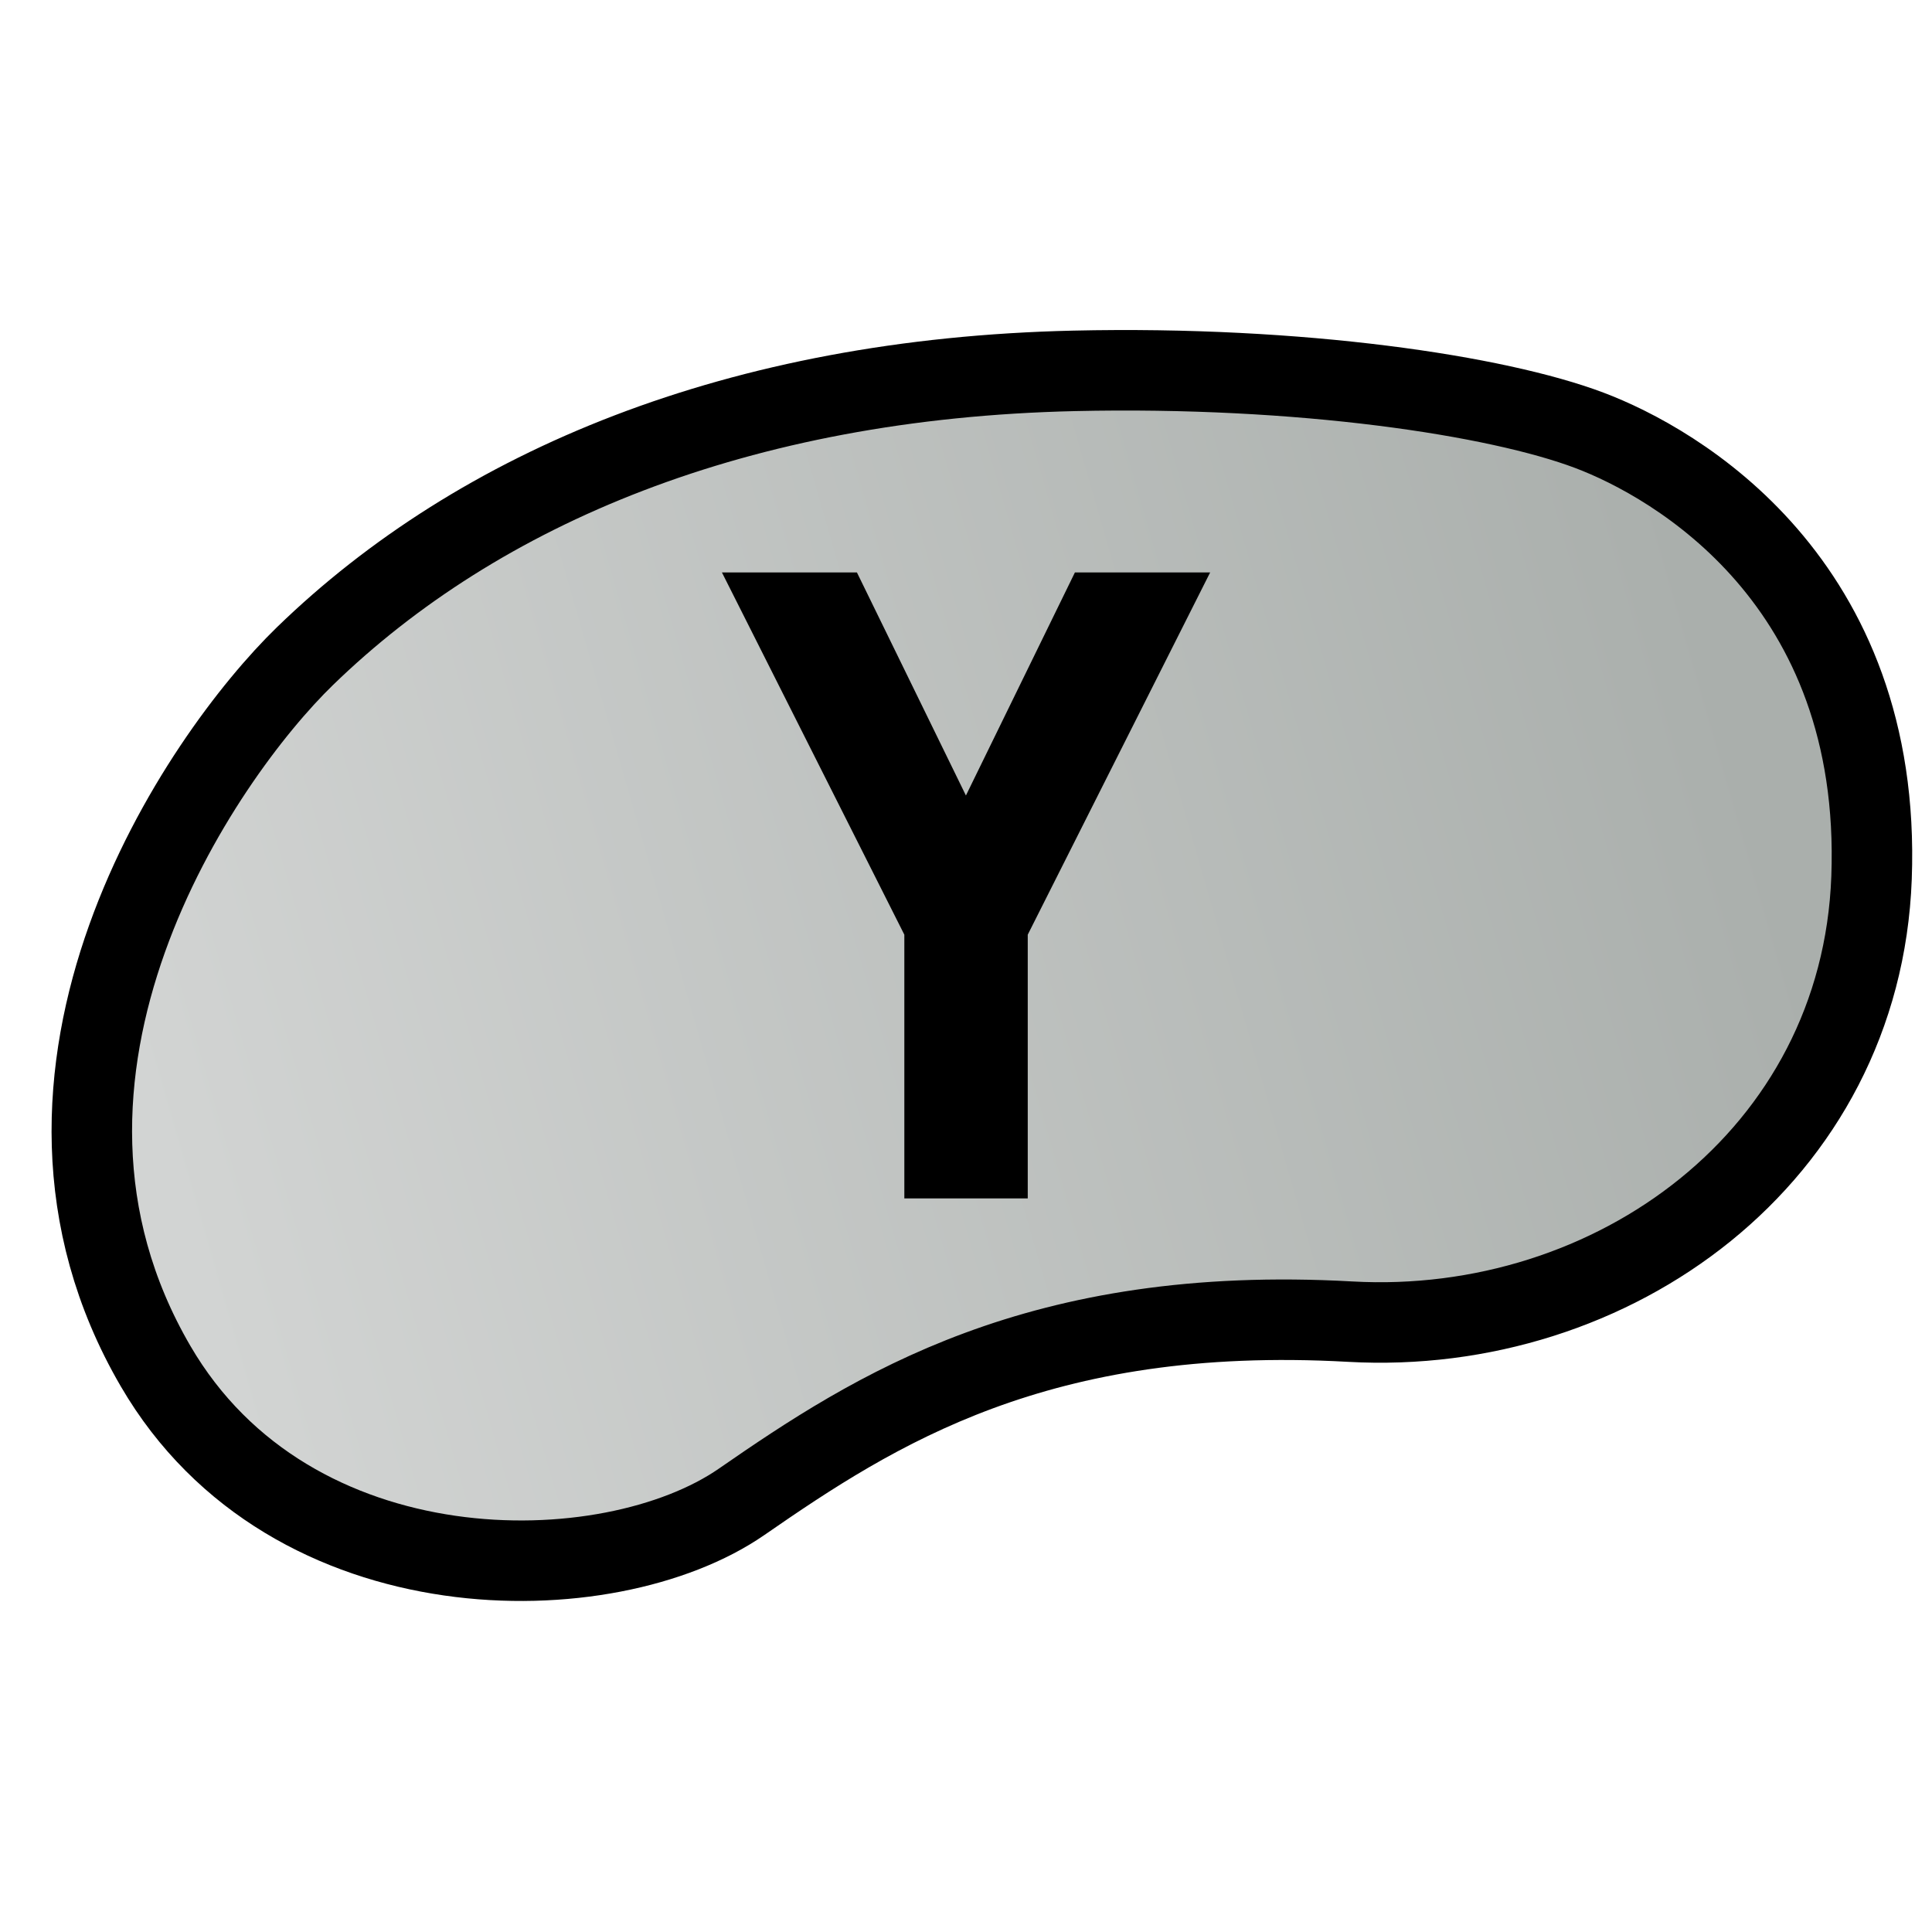
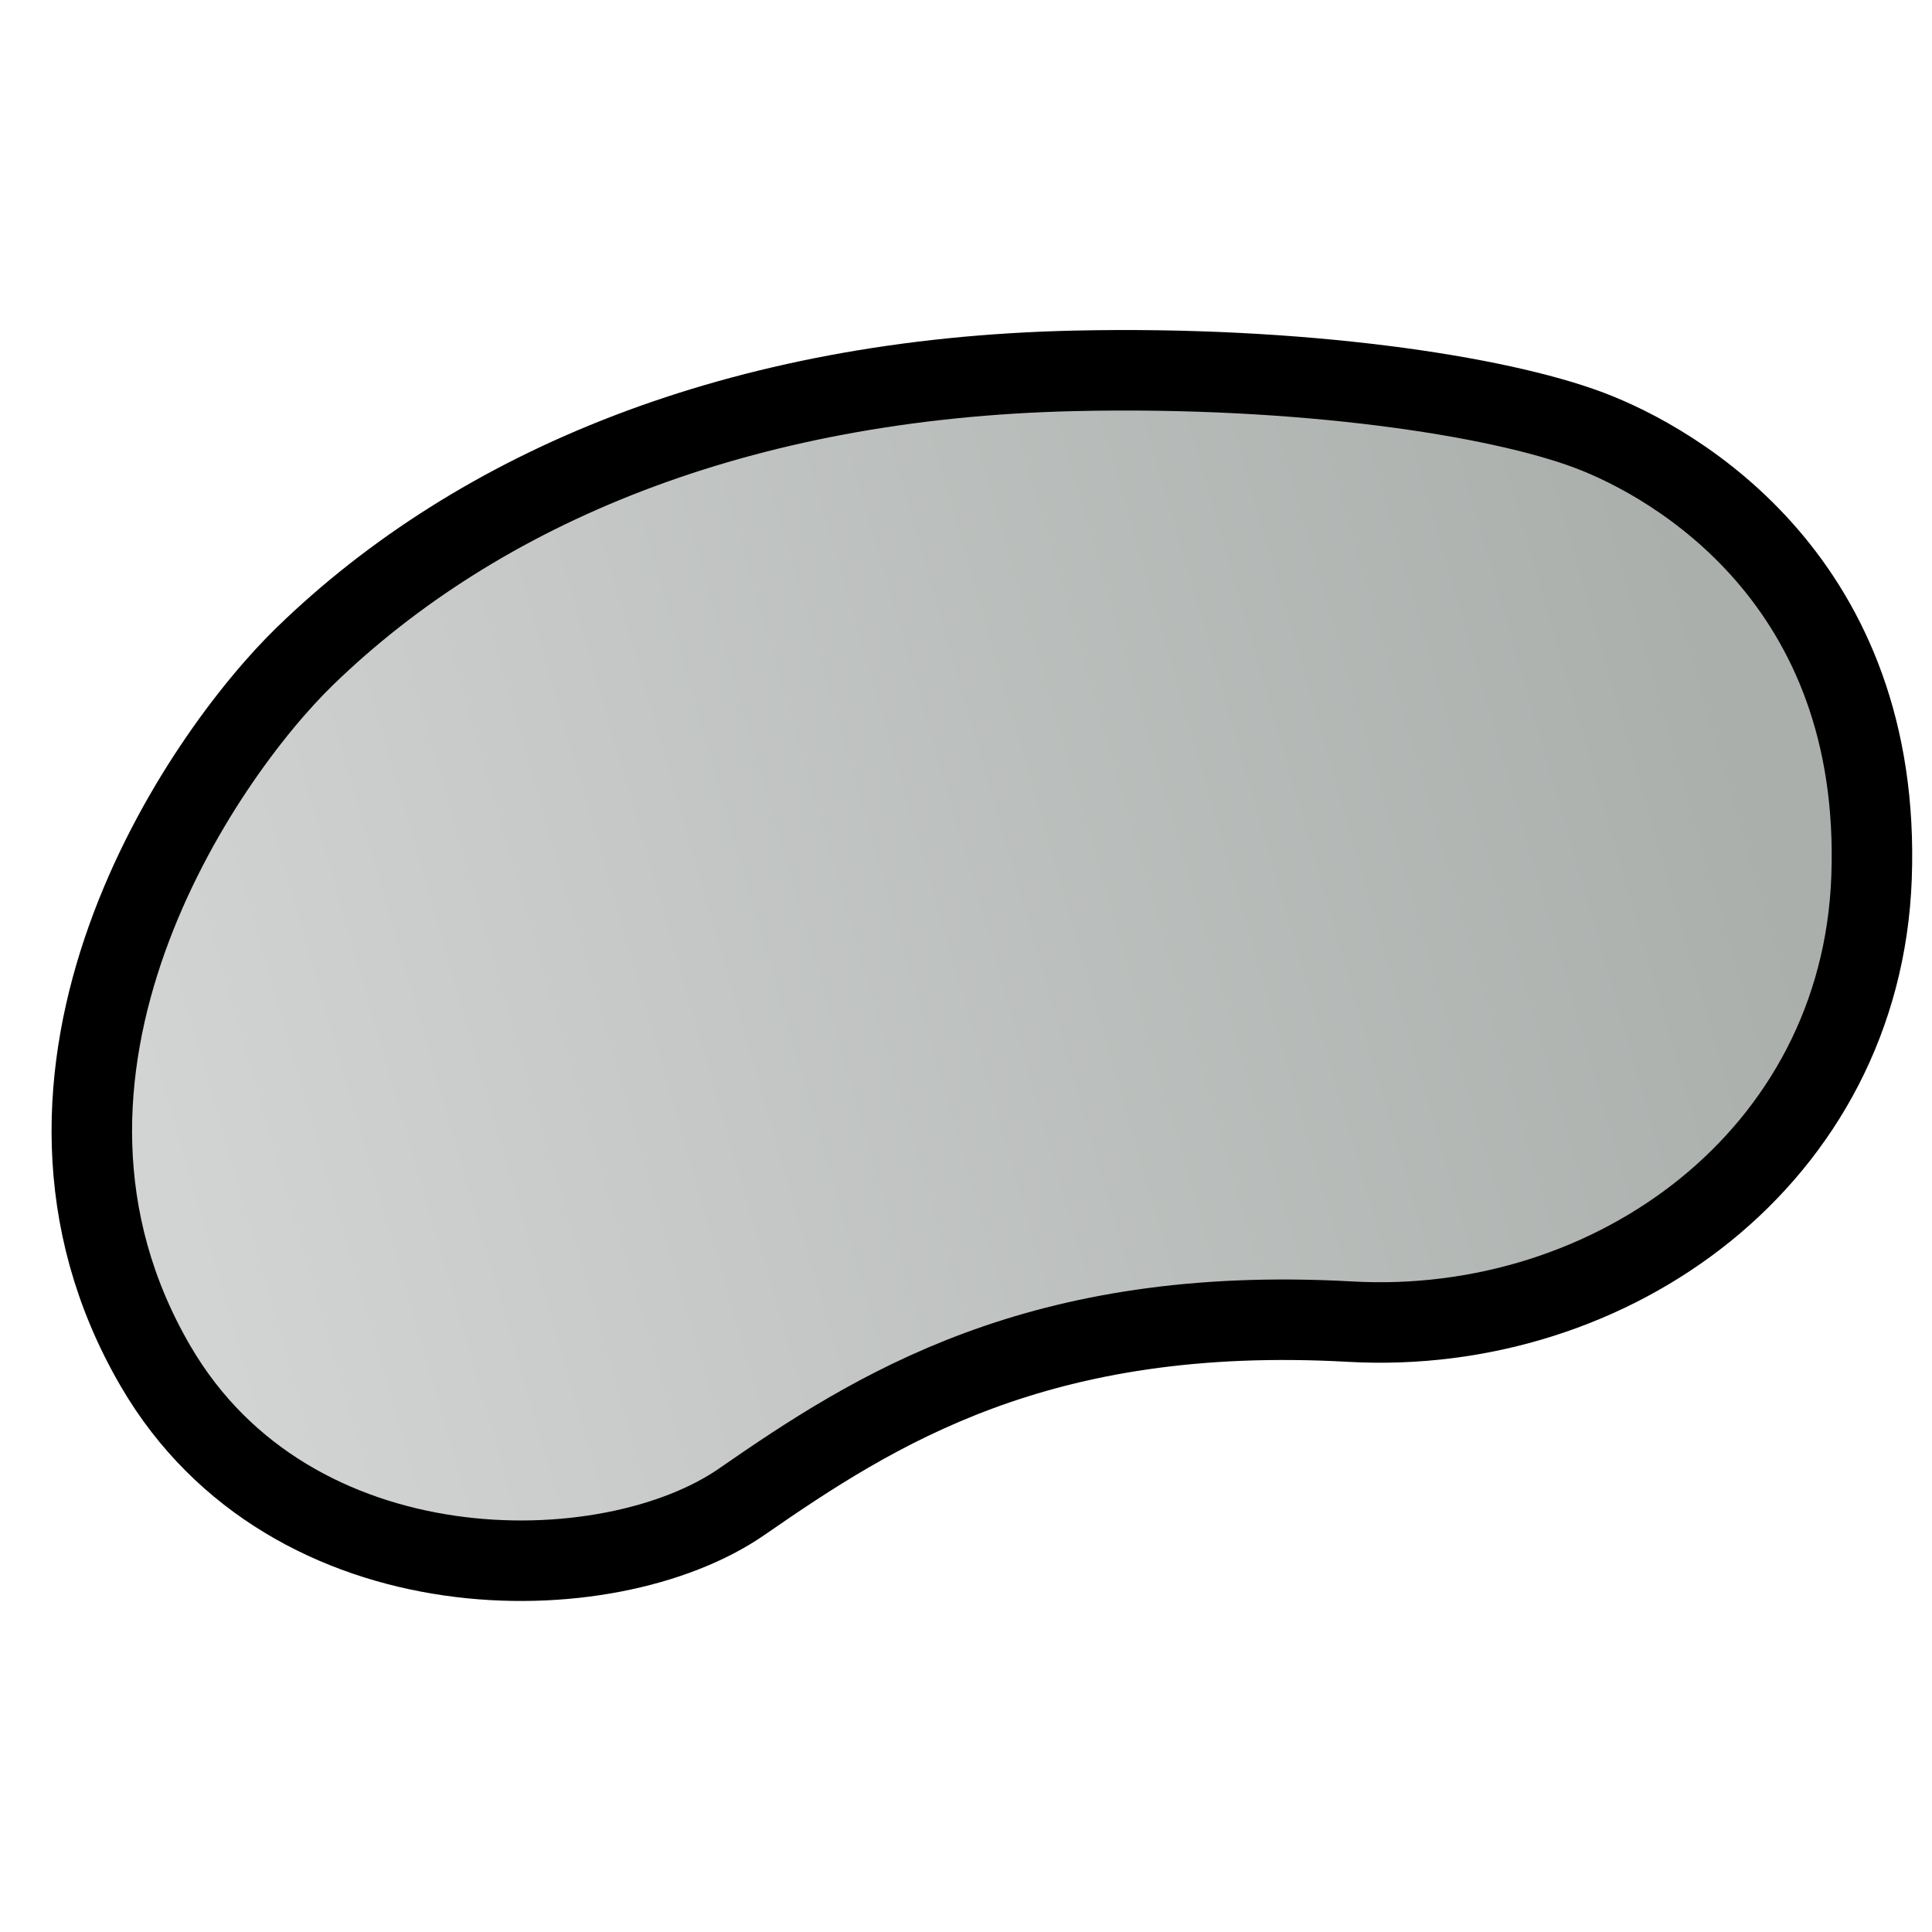
<svg xmlns="http://www.w3.org/2000/svg" height="24" viewBox="0 0 24 24" width="24">
  <linearGradient id="a" gradientUnits="userSpaceOnUse" x1="1.936" x2="21.375" y1="14.127" y2="8.524">
    <stop offset="0" stop-color="#d2d4d3" />
    <stop offset="1" stop-color="#aaafac" />
  </linearGradient>
  <g>
    <path d="m13.34 4.607c-4.166.095-7.388 1.444-9.551 3.543-1.294 1.256-3.984 5.169-1.856 8.821 1.682 2.887 5.63 2.827 7.28 1.685 1.65-1.142 3.684-2.455 7.56-2.238 3.258.182 6.348-2.047 6.476-5.515.136-3.683-2.435-5.154-3.507-5.558-1.143-.431-3.58-.802-6.402-.738z" fill="url(#a)" stroke="#000" stroke-linecap="round" stroke-linejoin="round" />
-     <path d="m8.968 7.111h1.677l1.354 2.771 1.354-2.771h1.68l-2.266 4.5v3.276h-1.533v-3.276z" />
  </g>
</svg>